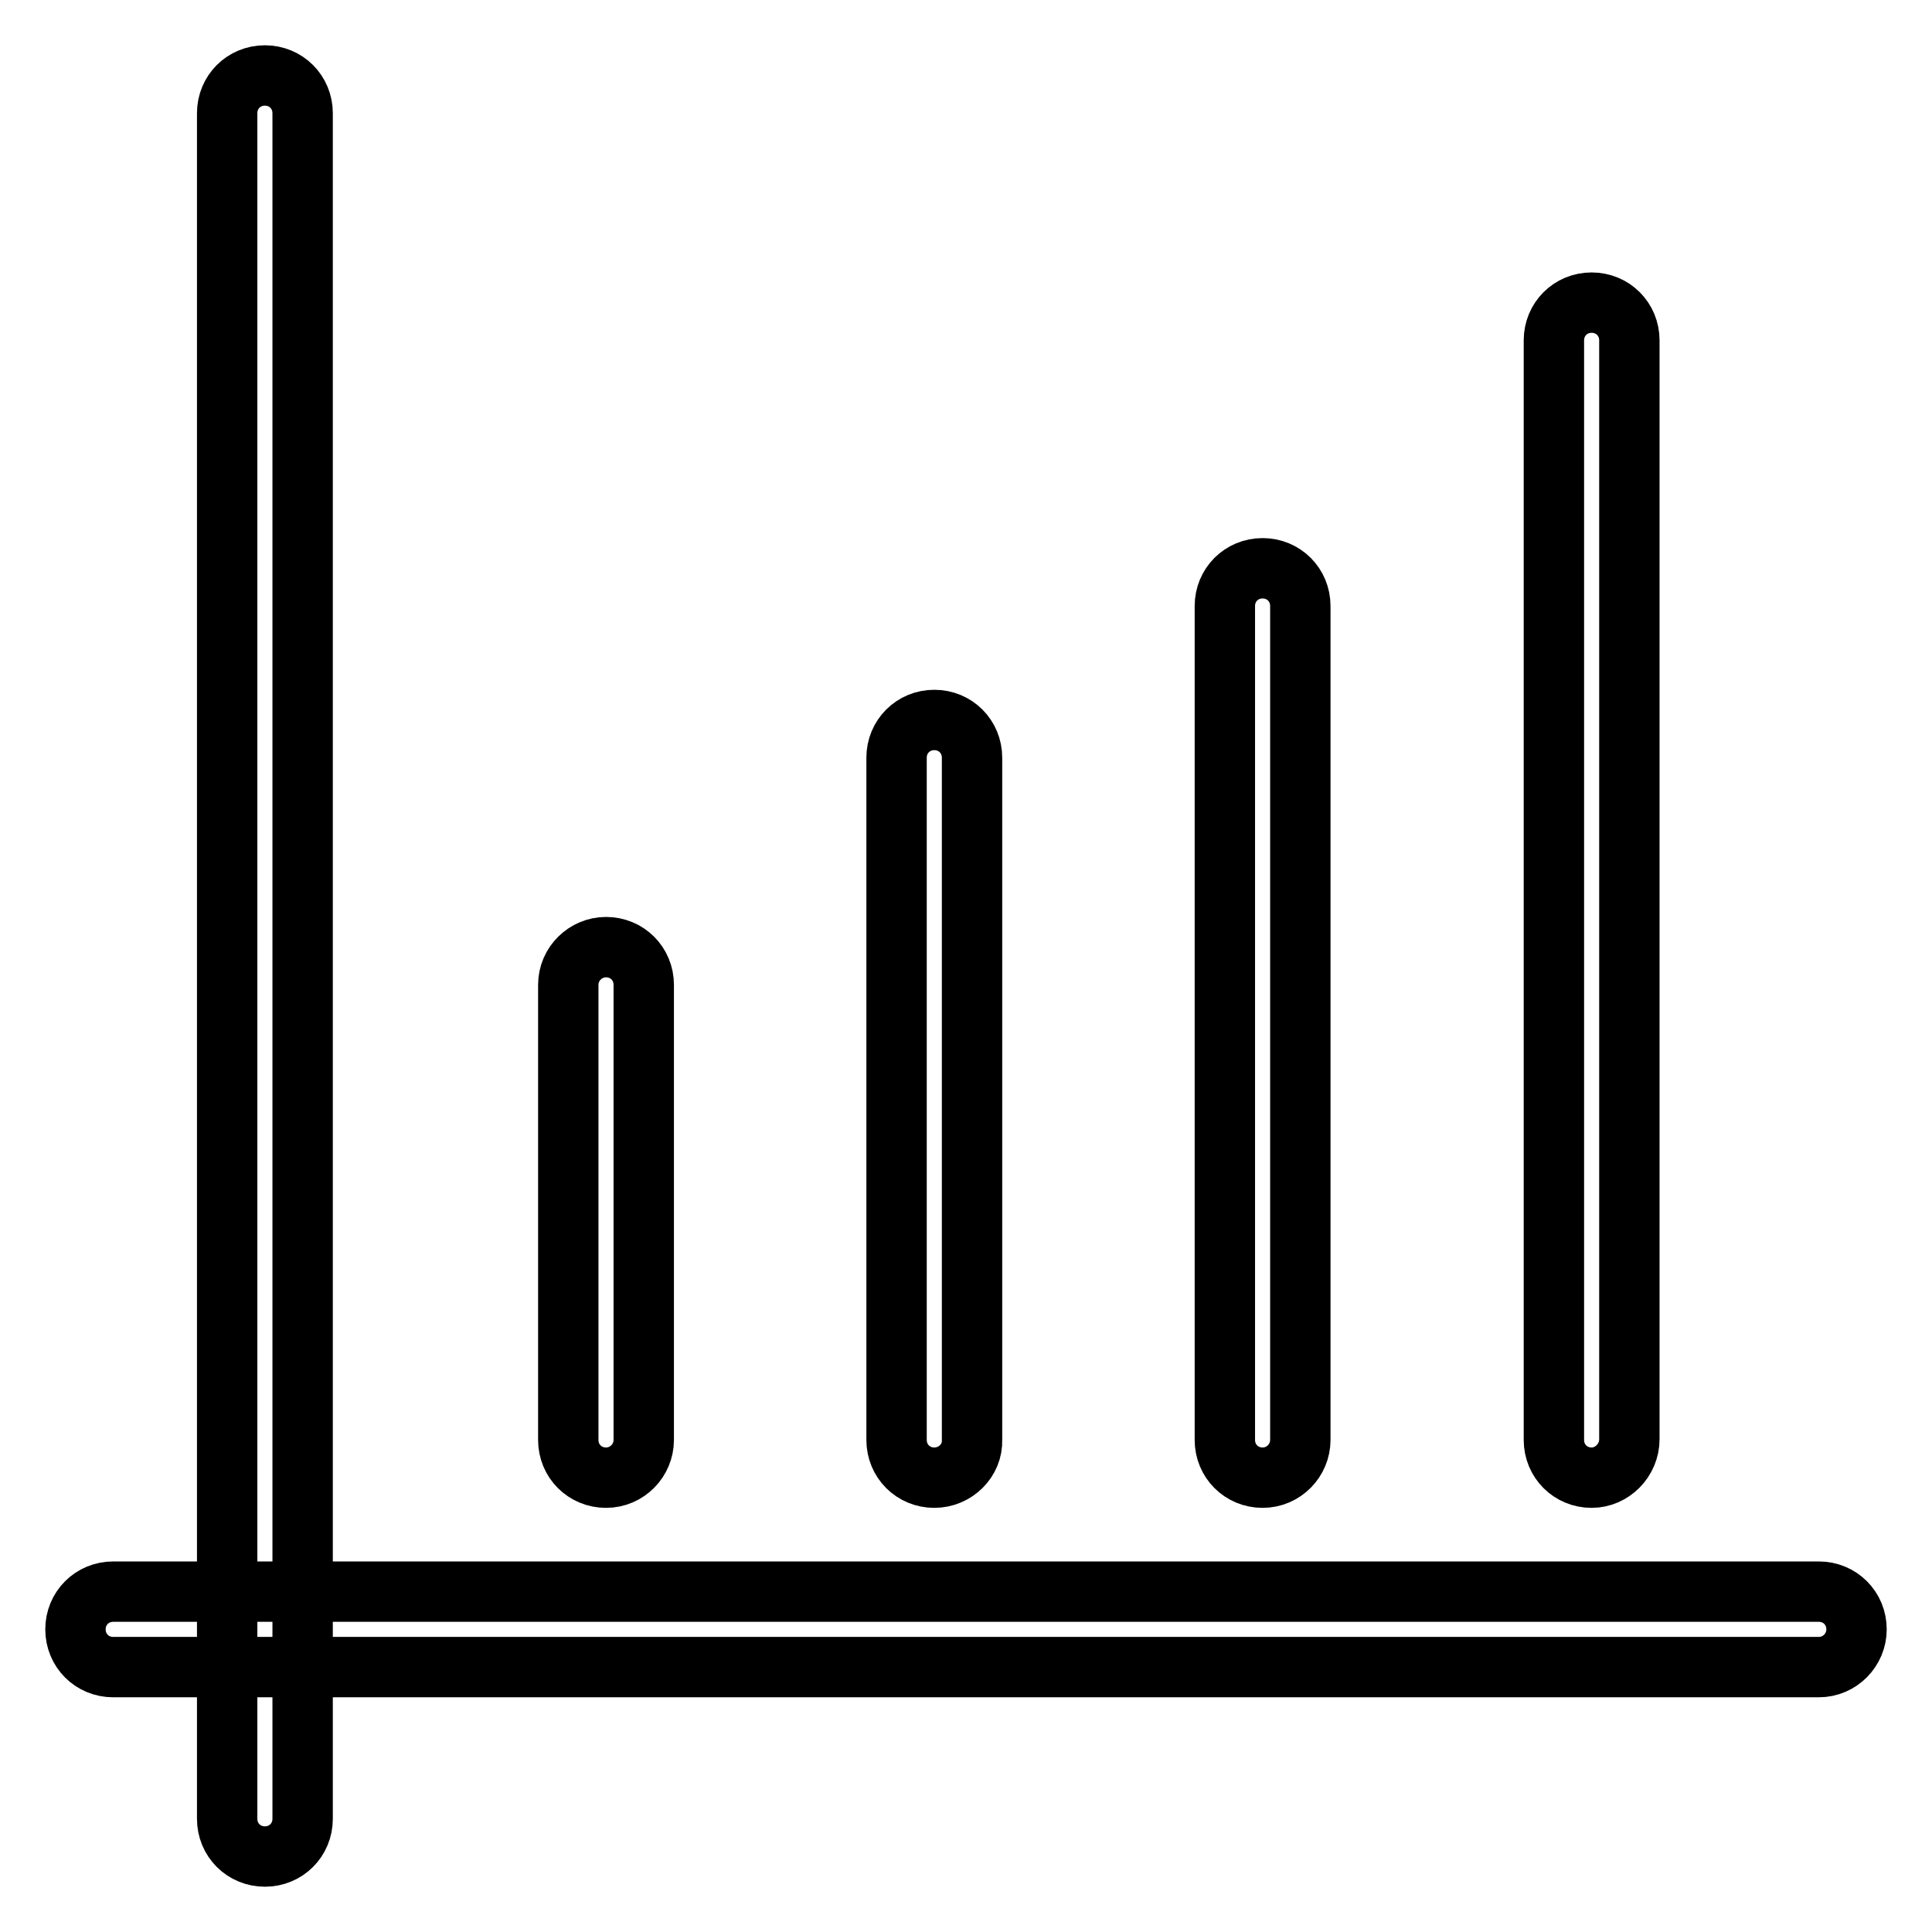
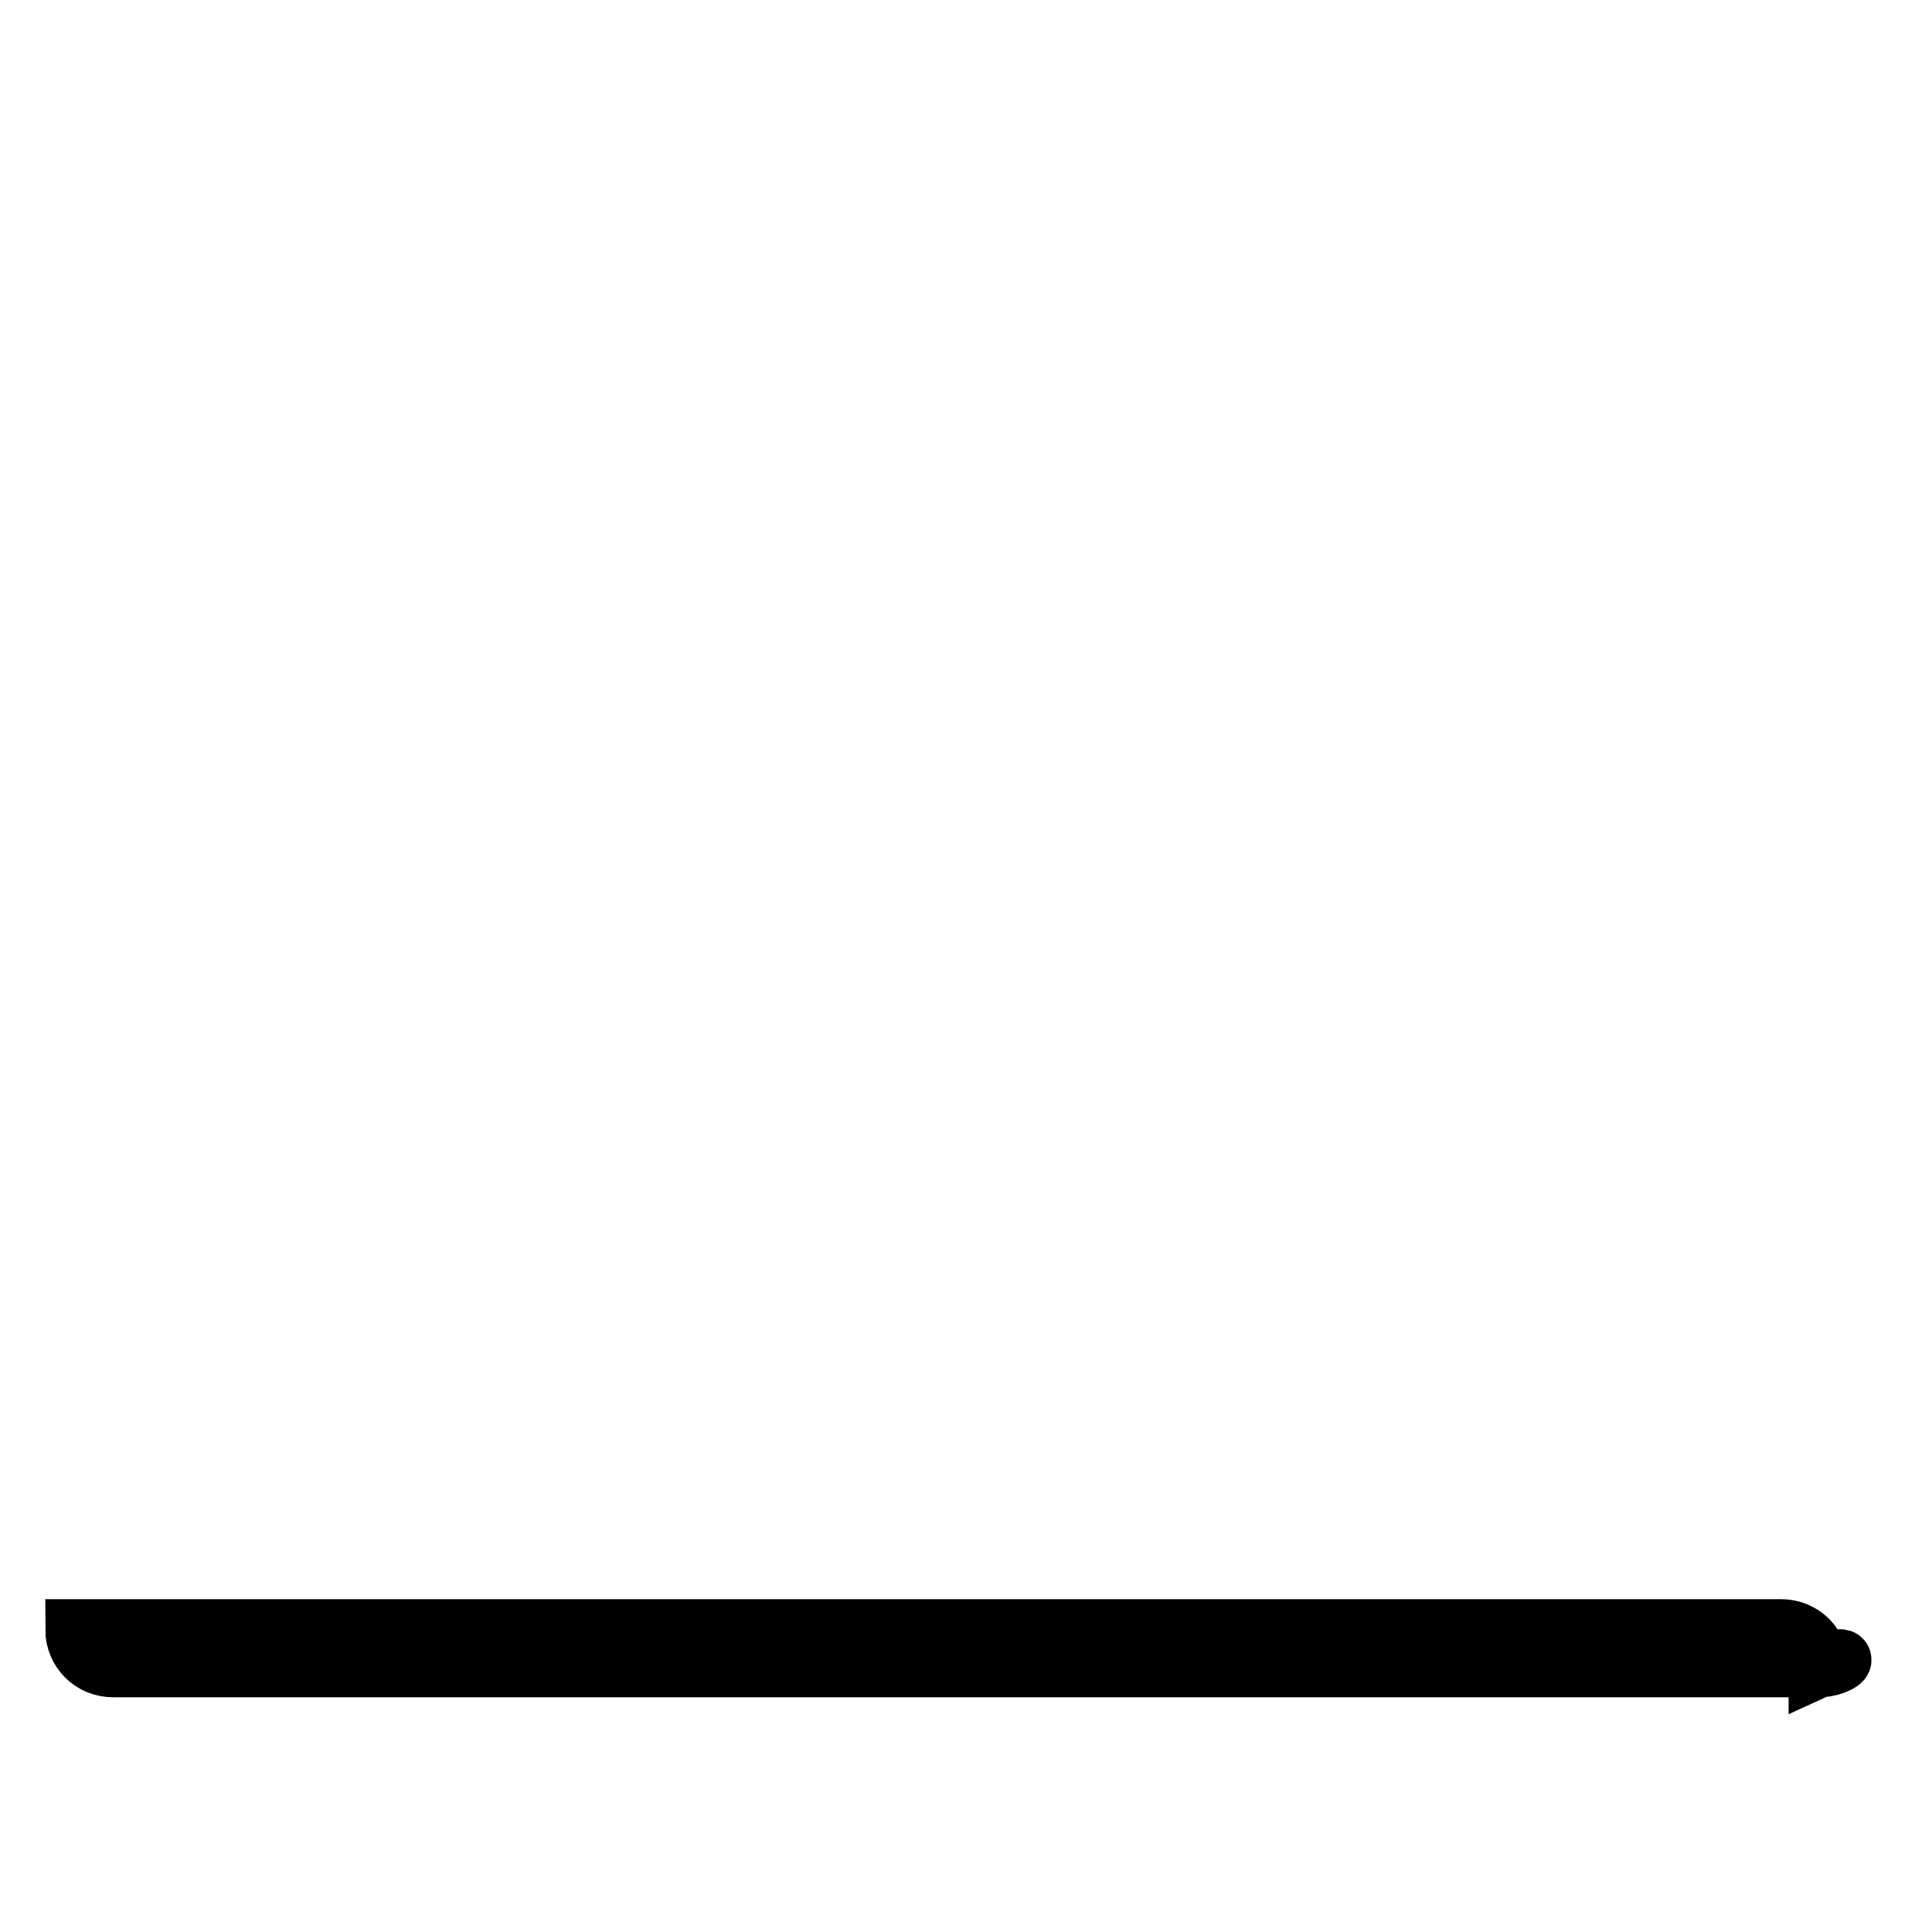
<svg xmlns="http://www.w3.org/2000/svg" version="1.1" x="0px" y="0px" viewBox="0 0 256 256" enable-background="new 0 0 256 256" xml:space="preserve">
  <g>
-     <path stroke-width="8" fill-opacity="0" stroke="#000000" d="M80.3,195.8c-2.8,0-5-2.2-5-5l0,0v-60.3c0-2.8,2.3-5,5-5c2.8,0,5,2.2,5,5v60.3 C85.3,193.5,83.1,195.8,80.3,195.8L80.3,195.8z M123.8,195.8c-2.8,0-5-2.2-5-5l0,0v-90.4c0-2.8,2.2-5,5-5s5,2.2,5,5v90.4 C128.9,193.5,126.6,195.8,123.8,195.8L123.8,195.8z M167.3,195.8c-2.8,0-5-2.2-5-5l0,0V80.3c0-2.8,2.2-5,5-5c2.8,0,5,2.2,5,5v110.5 C172.3,193.5,170.1,195.8,167.3,195.8L167.3,195.8z M210.9,195.8c-2.8,0-5-2.2-5-5l0,0V45.1c0-2.8,2.2-5,5-5c2.8,0,5,2.2,5,5v145.6 C215.9,193.5,213.6,195.8,210.9,195.8L210.9,195.8z M35.1,246c-2.8,0-5-2.2-5-5l0,0V15c0-2.8,2.2-5,5-5c2.8,0,5,2.2,5,5v226 C40.1,243.8,37.9,246,35.1,246L35.1,246L35.1,246z" />
-     <path stroke-width="8" fill-opacity="0" stroke="#000000" d="M241,220.9H15c-2.8,0-5-2.2-5-5c0-2.8,2.2-5,5-5h226c2.8,0,5,2.2,5,5C246,218.6,243.8,220.9,241,220.9 L241,220.9z" />
+     <path stroke-width="8" fill-opacity="0" stroke="#000000" d="M241,220.9H15c-2.8,0-5-2.2-5-5h226c2.8,0,5,2.2,5,5C246,218.6,243.8,220.9,241,220.9 L241,220.9z" />
  </g>
</svg>